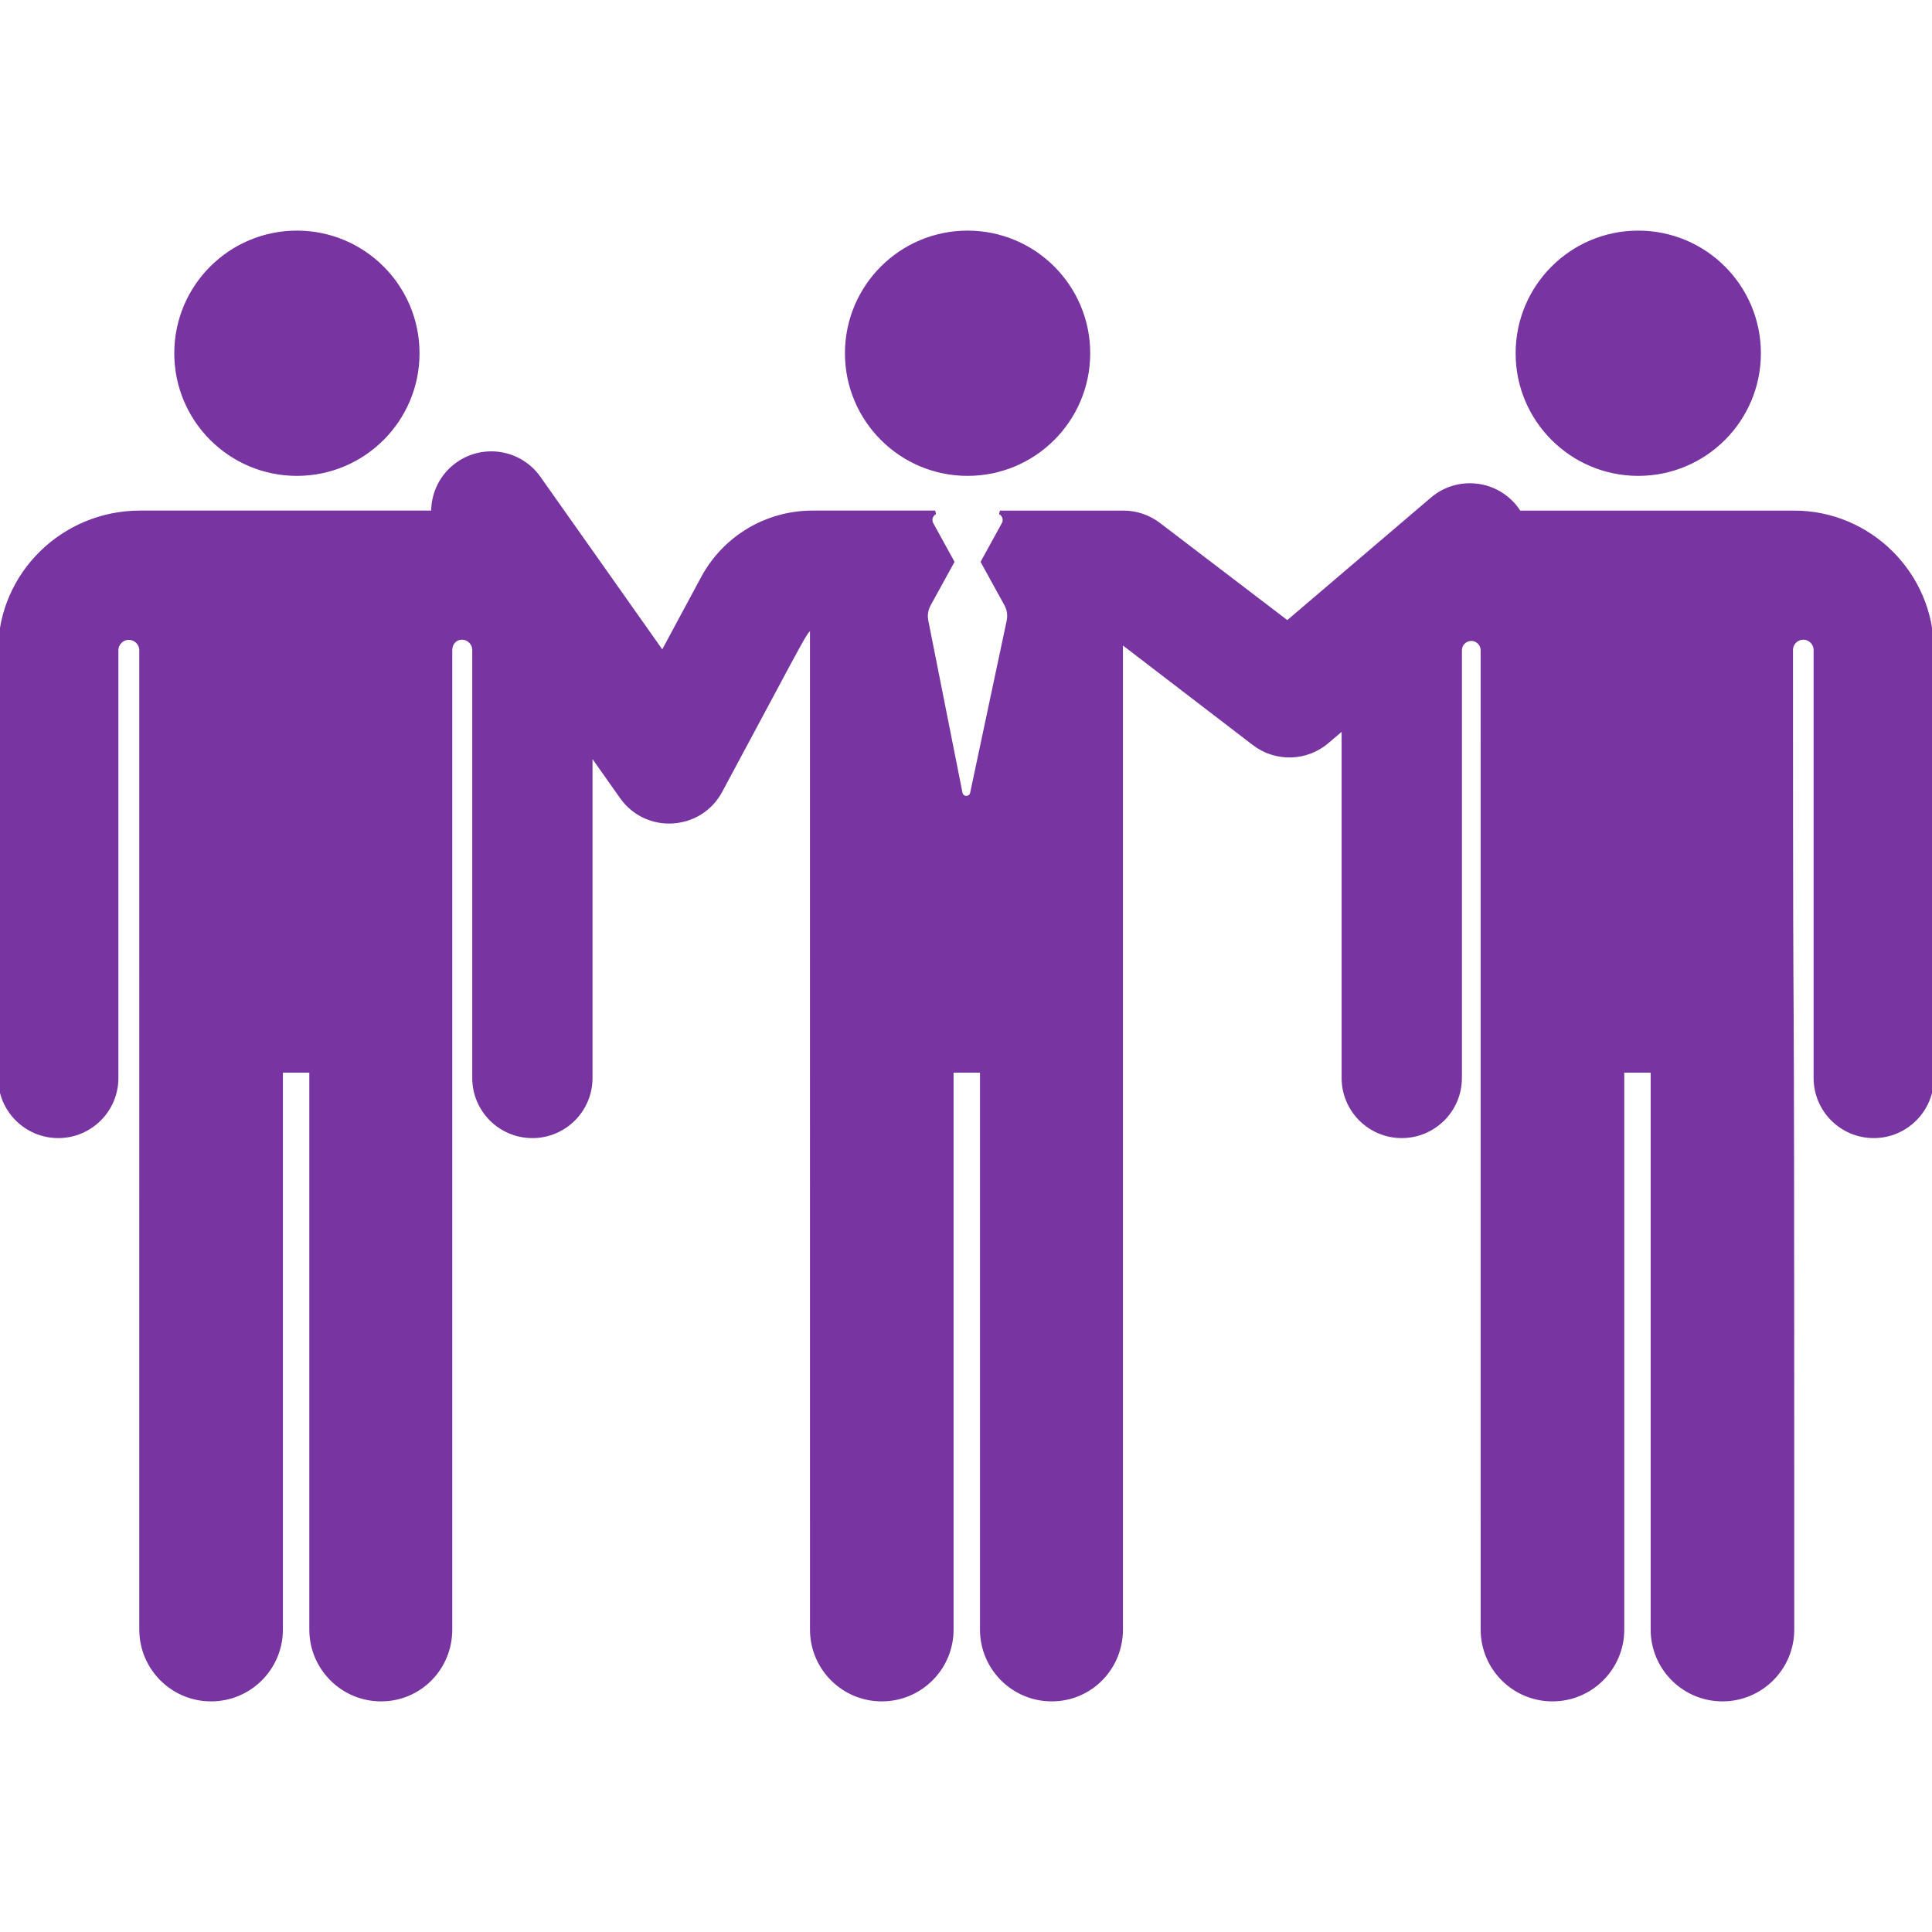
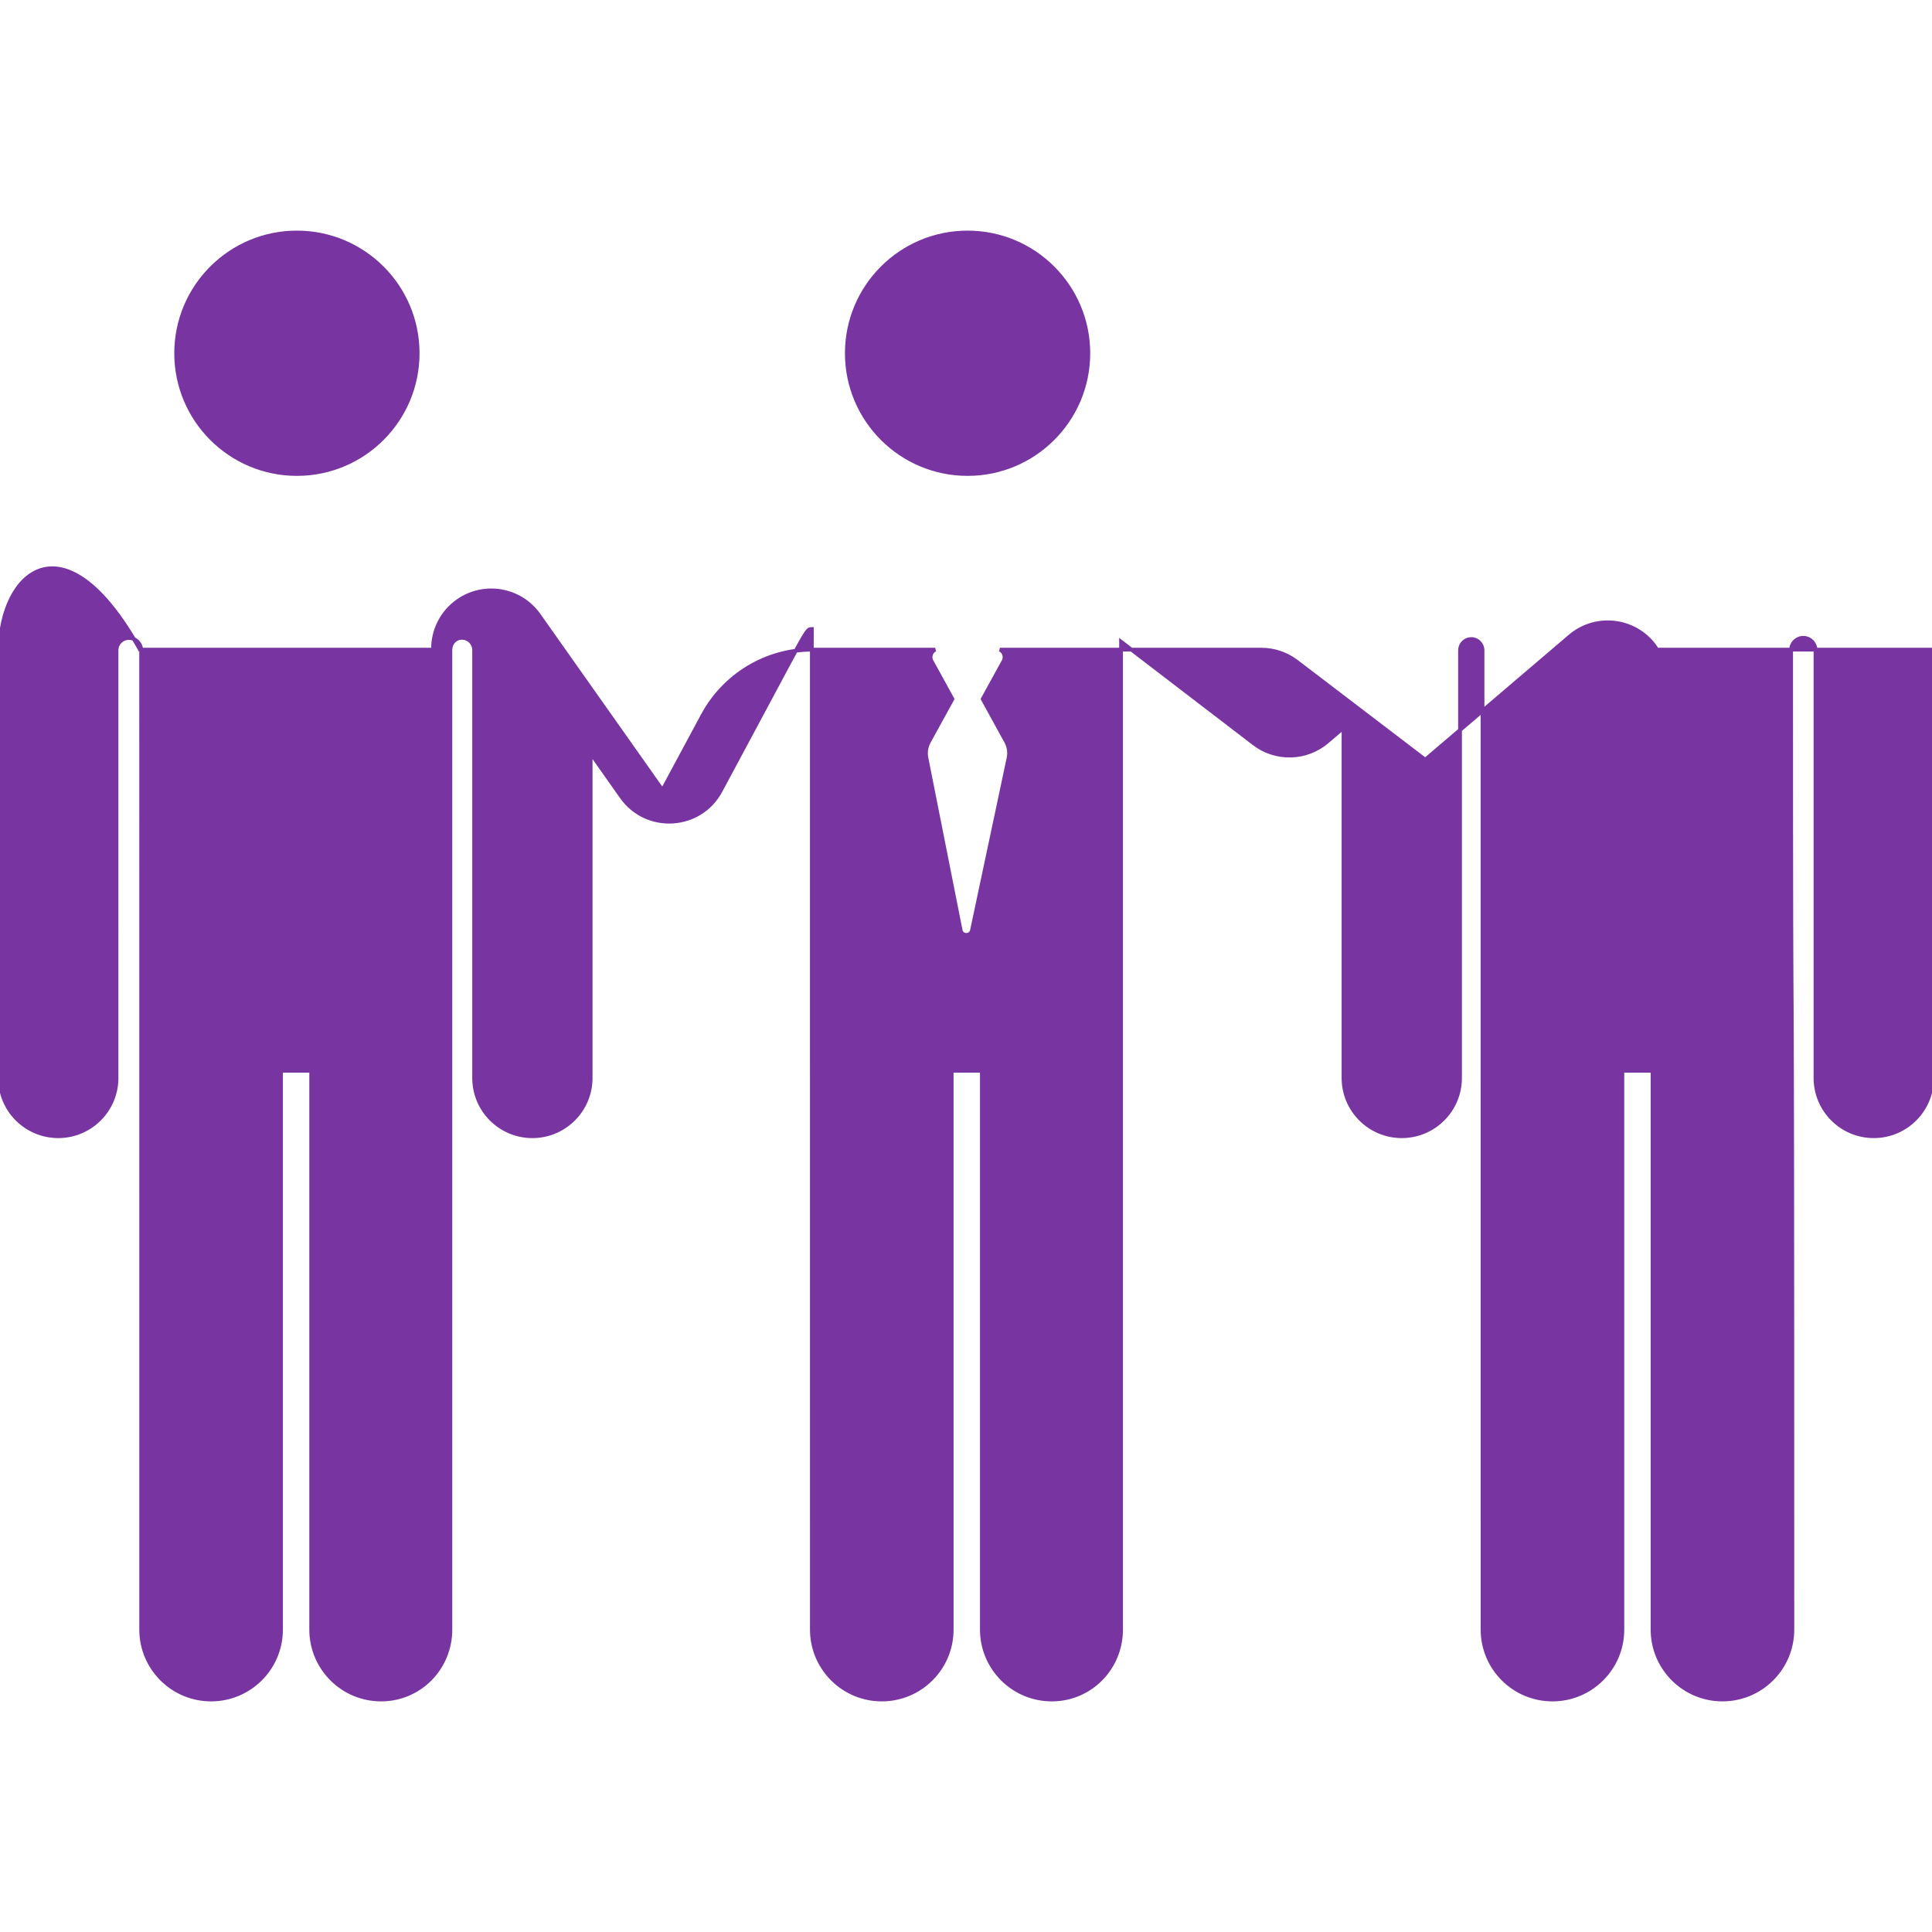
<svg xmlns="http://www.w3.org/2000/svg" fill="#7835a1" height="800px" width="800px" version="1.1" id="Layer_1" viewBox="0 0 512.001 512.001" xml:space="preserve" stroke="#7835a1">
  <g id="SVGRepo_bgCarrier" stroke-width="0" />
  <g id="SVGRepo_tracerCarrier" stroke-linecap="round" stroke-linejoin="round" />
  <g id="SVGRepo_iconCarrier">
    <g>
      <g>
        <circle cx="78.683" cy="93.615" r="31.998" />
      </g>
    </g>
    <g>
      <g>
-         <circle cx="434.156" cy="93.615" r="31.998" />
-       </g>
+         </g>
    </g>
    <g>
      <g>
-         <path d="M511.999,172.165c-0.101-20.045-16.491-36.352-36.536-36.352h-72.86c-0.394-0.628-0.822-1.242-1.318-1.824 c-5.534-6.488-15.279-7.26-21.765-1.728l-38.352,32.71l-34.079-25.994c-2.691-2.052-5.981-3.164-9.364-3.164H264.99 c0.372,0.191,0.694,0.474,0.914,0.846c0.403,0.682,0.417,1.528,0.035,2.222l-5.509,10.019l6.197,11.27 c0.735,1.337,0.965,2.894,0.649,4.387c-0.912,4.296,1.755-8.268-9.689,45.642c-0.344,1.625-2.683,1.611-3.008-0.02 c-8.883-44.744-7.717-38.868-9.066-45.663c-0.284-1.433-0.069-2.969,0.665-4.305l6.219-11.312l-5.474-9.955l-0.036-0.065 c-0.382-0.695-0.369-1.54,0.035-2.222c0.22-0.371,0.542-0.655,0.914-0.846h-32.518c-12.17,0-23.312,6.658-29.08,17.377 l-10.673,19.842l-32.757-46.381c-4.92-6.967-14.554-8.623-21.518-3.704c-4.33,3.058-6.606,7.938-6.529,12.866 c-9.33,0-68.673,0-77.658,0C16.746,135.813,0.1,152.12,0,172.243v113.425c0,8.527,6.912,15.439,15.439,15.439 c8.527,0,15.439-6.912,15.439-15.439V172.321c0-0.001,0-0.001,0-0.002c0.01-1.801,1.475-3.253,3.276-3.247 c1.801,0.006,3.256,1.466,3.256,3.267c0.001,36.174,0.007,234.688,0.007,259.518c0,10.232,8.295,18.527,18.527,18.527 c10.232,0,18.527-8.295,18.527-18.527V283.769h7.999v148.087c0,10.232,8.295,18.527,18.527,18.527 c10.232,0,18.359-8.295,18.359-18.527c0-245.041,0.008-104.686,0-259.596c0-1.781,1.273-3.226,3.053-3.23s3.23,1.432,3.239,3.215 c0,0,0-0.07-0.001-0.172c0,0.059,0.001,0.107,0.001,0.172v113.425c0,8.527,6.912,15.439,15.439,15.439 c8.527,0,15.439-6.912,15.439-15.439v-86.071l8.209,11.622c6.622,9.377,20.783,8.49,26.208-1.592 c24.289-45.154,22.53-42.775,24.203-42.913l0.007,265.141c0,10.232,8.295,18.527,18.527,18.527s18.527-8.295,18.527-18.527 V283.769h7.999v148.087c0,10.232,8.295,18.527,18.527,18.527s18.359-8.295,18.359-18.527c0-49.512,0-212.29,0-261.8l35.256,27.019 c5.779,4.408,13.851,4.189,19.382-0.529l4.314-3.678v92.798c0,8.527,6.912,15.439,15.439,15.439 c8.527,0,15.439-6.912,15.439-15.439V172.32c0.009-1.645,1.346-2.971,2.99-2.966c1.644,0.004,2.973,1.338,2.973,2.982 l0.007,259.521c0,10.232,8.295,18.527,18.527,18.527s18.527-8.295,18.527-18.527V283.769h7.999v148.087 c0,10.232,8.295,18.527,18.527,18.527c10.232,0,18.527-8.295,18.527-18.527c0-245.039-0.329-104.687-0.337-259.596 c0-1.781,1.441-3.226,3.221-3.232c1.781-0.006,3.23,1.432,3.24,3.213c0,0.001,0,0.001,0,0.002v113.425 c0,8.527,6.912,15.439,15.439,15.439s15.439-6.912,15.439-15.439L511.999,172.165z M125.645,171.762 C125.642,171.171,125.638,170.406,125.645,171.762L125.645,171.762z" />
+         <path d="M511.999,172.165h-72.86c-0.394-0.628-0.822-1.242-1.318-1.824 c-5.534-6.488-15.279-7.26-21.765-1.728l-38.352,32.71l-34.079-25.994c-2.691-2.052-5.981-3.164-9.364-3.164H264.99 c0.372,0.191,0.694,0.474,0.914,0.846c0.403,0.682,0.417,1.528,0.035,2.222l-5.509,10.019l6.197,11.27 c0.735,1.337,0.965,2.894,0.649,4.387c-0.912,4.296,1.755-8.268-9.689,45.642c-0.344,1.625-2.683,1.611-3.008-0.02 c-8.883-44.744-7.717-38.868-9.066-45.663c-0.284-1.433-0.069-2.969,0.665-4.305l6.219-11.312l-5.474-9.955l-0.036-0.065 c-0.382-0.695-0.369-1.54,0.035-2.222c0.22-0.371,0.542-0.655,0.914-0.846h-32.518c-12.17,0-23.312,6.658-29.08,17.377 l-10.673,19.842l-32.757-46.381c-4.92-6.967-14.554-8.623-21.518-3.704c-4.33,3.058-6.606,7.938-6.529,12.866 c-9.33,0-68.673,0-77.658,0C16.746,135.813,0.1,152.12,0,172.243v113.425c0,8.527,6.912,15.439,15.439,15.439 c8.527,0,15.439-6.912,15.439-15.439V172.321c0-0.001,0-0.001,0-0.002c0.01-1.801,1.475-3.253,3.276-3.247 c1.801,0.006,3.256,1.466,3.256,3.267c0.001,36.174,0.007,234.688,0.007,259.518c0,10.232,8.295,18.527,18.527,18.527 c10.232,0,18.527-8.295,18.527-18.527V283.769h7.999v148.087c0,10.232,8.295,18.527,18.527,18.527 c10.232,0,18.359-8.295,18.359-18.527c0-245.041,0.008-104.686,0-259.596c0-1.781,1.273-3.226,3.053-3.23s3.23,1.432,3.239,3.215 c0,0,0-0.07-0.001-0.172c0,0.059,0.001,0.107,0.001,0.172v113.425c0,8.527,6.912,15.439,15.439,15.439 c8.527,0,15.439-6.912,15.439-15.439v-86.071l8.209,11.622c6.622,9.377,20.783,8.49,26.208-1.592 c24.289-45.154,22.53-42.775,24.203-42.913l0.007,265.141c0,10.232,8.295,18.527,18.527,18.527s18.527-8.295,18.527-18.527 V283.769h7.999v148.087c0,10.232,8.295,18.527,18.527,18.527s18.359-8.295,18.359-18.527c0-49.512,0-212.29,0-261.8l35.256,27.019 c5.779,4.408,13.851,4.189,19.382-0.529l4.314-3.678v92.798c0,8.527,6.912,15.439,15.439,15.439 c8.527,0,15.439-6.912,15.439-15.439V172.32c0.009-1.645,1.346-2.971,2.99-2.966c1.644,0.004,2.973,1.338,2.973,2.982 l0.007,259.521c0,10.232,8.295,18.527,18.527,18.527s18.527-8.295,18.527-18.527V283.769h7.999v148.087 c0,10.232,8.295,18.527,18.527,18.527c10.232,0,18.527-8.295,18.527-18.527c0-245.039-0.329-104.687-0.337-259.596 c0-1.781,1.441-3.226,3.221-3.232c1.781-0.006,3.23,1.432,3.24,3.213c0,0.001,0,0.001,0,0.002v113.425 c0,8.527,6.912,15.439,15.439,15.439s15.439-6.912,15.439-15.439L511.999,172.165z M125.645,171.762 C125.642,171.171,125.638,170.406,125.645,171.762L125.645,171.762z" />
      </g>
    </g>
    <g>
      <g>
        <circle cx="256.42" cy="93.615" r="31.998" />
      </g>
    </g>
  </g>
</svg>